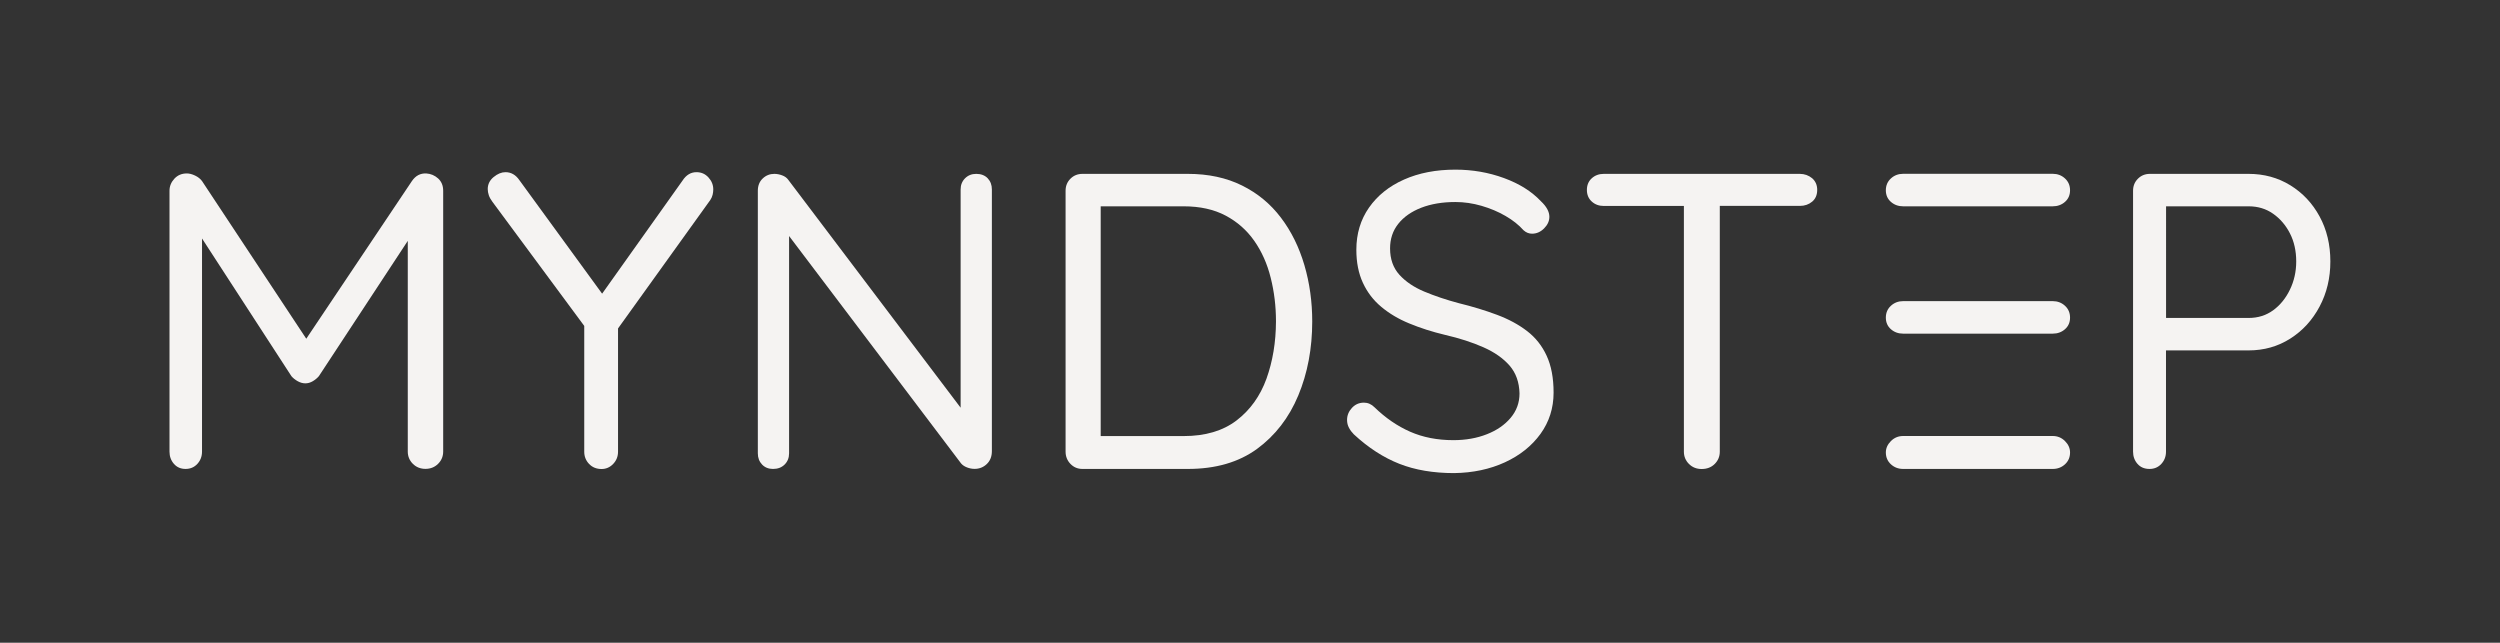
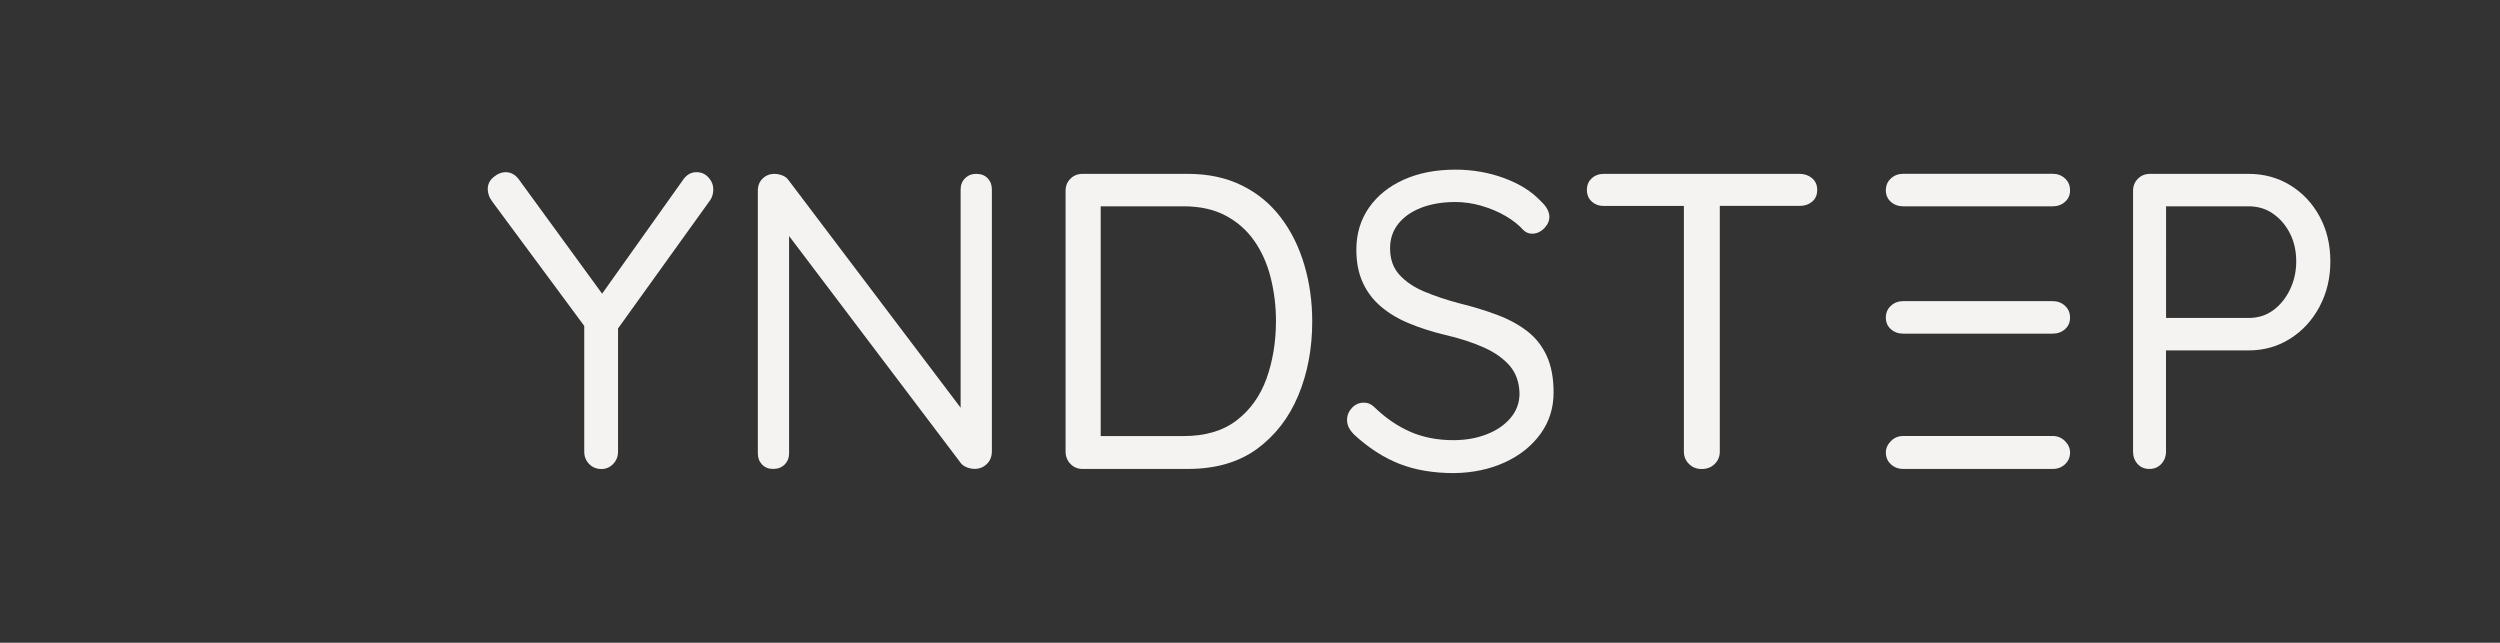
<svg xmlns="http://www.w3.org/2000/svg" version="1.1" id="Ebene_1" x="0px" y="0px" viewBox="0 0 355.16 91.31" style="enable-background:new 0 0 355.16 91.31;" xml:space="preserve">
  <rect x="0" y="0" width="355.16" height="91.31" fill="#333333" stroke="none" />
  <style type="text/css"> .st0{fill:#B53166;} .st1{fill:#336680;} .st2{fill:#F5F3F2;} </style>
  <g>
    <g>
-       <path class="st2" d="M60.56,24.64c-0.84-0.04-1.52,0.32-2.04,1.08l-15.01,22.4l-14.81-22.4c-0.24-0.32-0.57-0.58-0.99-0.78 c-0.42-0.2-0.81-0.3-1.17-0.3c-0.72,0-1.31,0.25-1.77,0.75s-0.69,1.07-0.69,1.71v37.06c0,0.68,0.21,1.26,0.63,1.74 c0.42,0.48,0.97,0.72,1.65,0.72c0.68,0,1.24-0.24,1.68-0.72c0.44-0.48,0.66-1.06,0.66-1.74V33.88L41.4,53.44 c0.24,0.28,0.54,0.52,0.9,0.72c0.36,0.2,0.72,0.3,1.08,0.3s0.71-0.1,1.05-0.3c0.34-0.2,0.63-0.44,0.87-0.72l12.63-19.22v29.93 c0,0.68,0.24,1.26,0.72,1.74c0.48,0.48,1.08,0.72,1.79,0.72s1.32-0.24,1.8-0.72c0.48-0.48,0.72-1.06,0.72-1.74V27.09 c0-0.72-0.24-1.3-0.72-1.74C61.76,24.92,61.2,24.68,60.56,24.64z" />
      <path class="st2" d="M98.94,24.46c-0.8,0-1.46,0.4-1.98,1.2L85.54,41.72L73.79,25.6c-0.52-0.76-1.18-1.14-1.98-1.14 c-0.56,0-1.12,0.23-1.68,0.69c-0.56,0.46-0.84,1.03-0.84,1.71c0,0.28,0.05,0.57,0.15,0.87c0.1,0.3,0.27,0.61,0.51,0.93 l13.05,17.64v17.87c0,0.68,0.23,1.26,0.69,1.74c0.46,0.48,1.05,0.72,1.77,0.72c0.64,0,1.19-0.24,1.65-0.72 c0.46-0.48,0.69-1.06,0.69-1.74V46.66l13.11-18.25c0.16-0.24,0.27-0.49,0.33-0.75c0.06-0.26,0.09-0.51,0.09-0.75 c0-0.64-0.23-1.21-0.69-1.71S99.62,24.46,98.94,24.46z" />
      <path class="st2" d="M138.69,24.7c-0.64,0-1.17,0.21-1.59,0.63c-0.42,0.42-0.63,0.95-0.63,1.59v31l-24.49-32.38 c-0.2-0.28-0.49-0.49-0.87-0.63c-0.38-0.14-0.75-0.21-1.11-0.21c-0.64,0-1.19,0.22-1.65,0.66c-0.46,0.44-0.69,1.02-0.69,1.74v37.3 c0,0.64,0.2,1.17,0.6,1.59s0.92,0.63,1.56,0.63c0.68,0,1.23-0.21,1.65-0.63c0.42-0.42,0.63-0.95,0.63-1.59V33.53l24.43,32.3 c0.2,0.24,0.48,0.43,0.84,0.57c0.36,0.14,0.72,0.21,1.08,0.21c0.68,0,1.26-0.23,1.74-0.69c0.48-0.46,0.72-1.07,0.72-1.83V26.91 c0-0.64-0.2-1.17-0.6-1.59C139.91,24.91,139.37,24.7,138.69,24.7z" />
      <path class="st2" d="M181.98,30.93c-1.48-1.96-3.32-3.48-5.54-4.58s-4.78-1.65-7.69-1.65h-14.97c-0.68,0-1.25,0.23-1.71,0.69 s-0.69,1.03-0.69,1.71v37.06c0,0.68,0.23,1.26,0.69,1.74c0.46,0.48,1.03,0.72,1.71,0.72h14.97c3.95,0,7.22-0.95,9.82-2.84 c2.59-1.9,4.55-4.43,5.87-7.6c1.32-3.17,1.98-6.68,1.98-10.51c0-2.79-0.37-5.46-1.11-7.99C184.56,35.13,183.46,32.88,181.98,30.93 z M179.92,53.8c-0.9,2.48-2.32,4.45-4.25,5.93c-1.94,1.48-4.44,2.22-7.51,2.22h-11.79V29.31h11.79c2.31,0,4.3,0.44,5.96,1.32 c1.66,0.88,3.01,2.08,4.07,3.59c1.06,1.52,1.84,3.26,2.33,5.24c0.5,1.98,0.75,4.04,0.75,6.2 C181.26,48.61,180.81,51.32,179.92,53.8z" />
      <path class="st2" d="M216.94,47.03c-1.2-0.92-2.62-1.69-4.28-2.31c-1.66-0.62-3.46-1.17-5.42-1.65c-1.8-0.48-3.43-1.03-4.91-1.65 c-1.48-0.62-2.65-1.42-3.53-2.39c-0.88-0.98-1.32-2.22-1.32-3.74c0-1.36,0.39-2.52,1.17-3.5c0.78-0.98,1.87-1.74,3.26-2.28 c1.4-0.54,3.01-0.81,4.85-0.81c1.24,0,2.47,0.18,3.71,0.54c1.24,0.36,2.38,0.84,3.41,1.44c1.04,0.6,1.89,1.28,2.57,2.04 c0.36,0.32,0.76,0.48,1.2,0.48c0.64,0,1.21-0.25,1.71-0.75c0.5-0.5,0.75-1.05,0.75-1.65c0-0.72-0.4-1.46-1.2-2.21 c-1.32-1.4-3.06-2.49-5.24-3.29c-2.18-0.8-4.48-1.2-6.91-1.2c-2.75,0-5.19,0.47-7.3,1.41c-2.12,0.94-3.77,2.27-4.97,3.98 c-1.2,1.72-1.8,3.71-1.8,5.99c0,1.8,0.31,3.36,0.93,4.7c0.62,1.34,1.49,2.48,2.61,3.41c1.12,0.94,2.44,1.73,3.98,2.36 c1.54,0.64,3.22,1.18,5.06,1.62c2.08,0.48,3.9,1.07,5.48,1.77c1.58,0.7,2.81,1.57,3.71,2.6c0.9,1.04,1.37,2.36,1.41,3.95 c0,1.32-0.42,2.47-1.26,3.47c-0.84,1-1.97,1.78-3.38,2.33c-1.42,0.56-3,0.84-4.76,0.84c-2.28,0-4.32-0.4-6.14-1.2 c-1.82-0.8-3.5-1.96-5.06-3.47c-0.44-0.44-0.94-0.66-1.5-0.66c-0.68,0-1.25,0.25-1.71,0.75s-0.69,1.07-0.69,1.71 c0,0.4,0.09,0.77,0.27,1.11c0.18,0.34,0.41,0.65,0.69,0.93c2.07,1.92,4.23,3.31,6.47,4.19c2.23,0.88,4.83,1.32,7.78,1.32 c2.67-0.04,5.08-0.55,7.21-1.53c2.13-0.98,3.82-2.33,5.06-4.04c1.24-1.72,1.86-3.67,1.86-5.87c0-2.08-0.33-3.82-0.99-5.24 C219.07,49.12,218.14,47.95,216.94,47.03z" />
      <path class="st2" d="M255.68,24.7h-27.84c-0.68,0-1.25,0.21-1.71,0.63s-0.69,0.97-0.69,1.65c0,0.68,0.23,1.23,0.69,1.65 s1.03,0.63,1.71,0.63h11.38v34.91c0,0.68,0.24,1.26,0.72,1.74c0.48,0.48,1.08,0.72,1.8,0.72c0.76,0,1.38-0.24,1.86-0.72 c0.48-0.48,0.72-1.06,0.72-1.74V29.25h11.38c0.68,0,1.26-0.2,1.74-0.6c0.48-0.4,0.72-0.96,0.72-1.68c0-0.68-0.24-1.23-0.72-1.65 C256.94,24.91,256.36,24.7,255.68,24.7z" />
      <path class="st2" d="M329.53,30.75c-1.02-1.88-2.41-3.35-4.16-4.43c-1.76-1.08-3.73-1.62-5.93-1.62h-14.01 c-0.68,0-1.25,0.23-1.71,0.69s-0.69,1.03-0.69,1.71v37.06c0,0.68,0.21,1.26,0.63,1.74c0.42,0.48,0.99,0.72,1.71,0.72 c0.68,0,1.24-0.24,1.68-0.72c0.44-0.48,0.66-1.06,0.66-1.74V49.78h11.73c2.2,0,4.17-0.56,5.93-1.68c1.76-1.12,3.14-2.63,4.16-4.55 c1.02-1.92,1.53-4.05,1.53-6.41C331.06,34.76,330.55,32.62,329.53,30.75z M325.31,41.16c-0.6,1.24-1.4,2.21-2.39,2.93 c-1,0.72-2.15,1.08-3.47,1.08h-11.73V29.31h11.73c1.32,0,2.47,0.35,3.47,1.05c1,0.7,1.8,1.63,2.39,2.78c0.6,1.16,0.9,2.5,0.9,4.01 C326.21,38.59,325.91,39.93,325.31,41.16z" />
    </g>
    <g>
      <path class="st2" d="M284.98,42.78h-7.97h-6.64c-0.68,0-1.26,0.22-1.74,0.66c-0.48,0.44-0.72,1-0.72,1.68s0.24,1.23,0.72,1.65 c0.48,0.42,1.06,0.63,1.74,0.63h6.64h7.97h6.64c0.68,0,1.26-0.21,1.74-0.63c0.48-0.42,0.72-0.97,0.72-1.65s-0.24-1.24-0.72-1.68 c-0.48-0.44-1.06-0.66-1.74-0.66H284.98z" />
      <path class="st2" d="M291.62,61.94h-6.64h-7.97h-6.64c-0.68,0-1.26,0.24-1.74,0.72c-0.48,0.48-0.72,1.02-0.72,1.62 c0,0.68,0.24,1.24,0.72,1.68s1.06,0.66,1.74,0.66h6.64h7.97h6.64c0.68,0,1.26-0.22,1.74-0.66s0.72-1,0.72-1.68 c0-0.6-0.24-1.14-0.72-1.62C292.88,62.18,292.3,61.94,291.62,61.94z" />
      <path class="st2" d="M270.37,29.31h6.64h7.97h6.64c0.68,0,1.26-0.21,1.74-0.63c0.48-0.42,0.72-0.97,0.72-1.65 s-0.24-1.24-0.72-1.68c-0.48-0.44-1.06-0.66-1.74-0.66h-6.64h-7.97h-6.64c-0.68,0-1.26,0.22-1.74,0.66 c-0.48,0.44-0.72,1-0.72,1.68s0.24,1.23,0.72,1.65C269.11,29.1,269.69,29.31,270.37,29.31z" />
    </g>
  </g>
</svg>